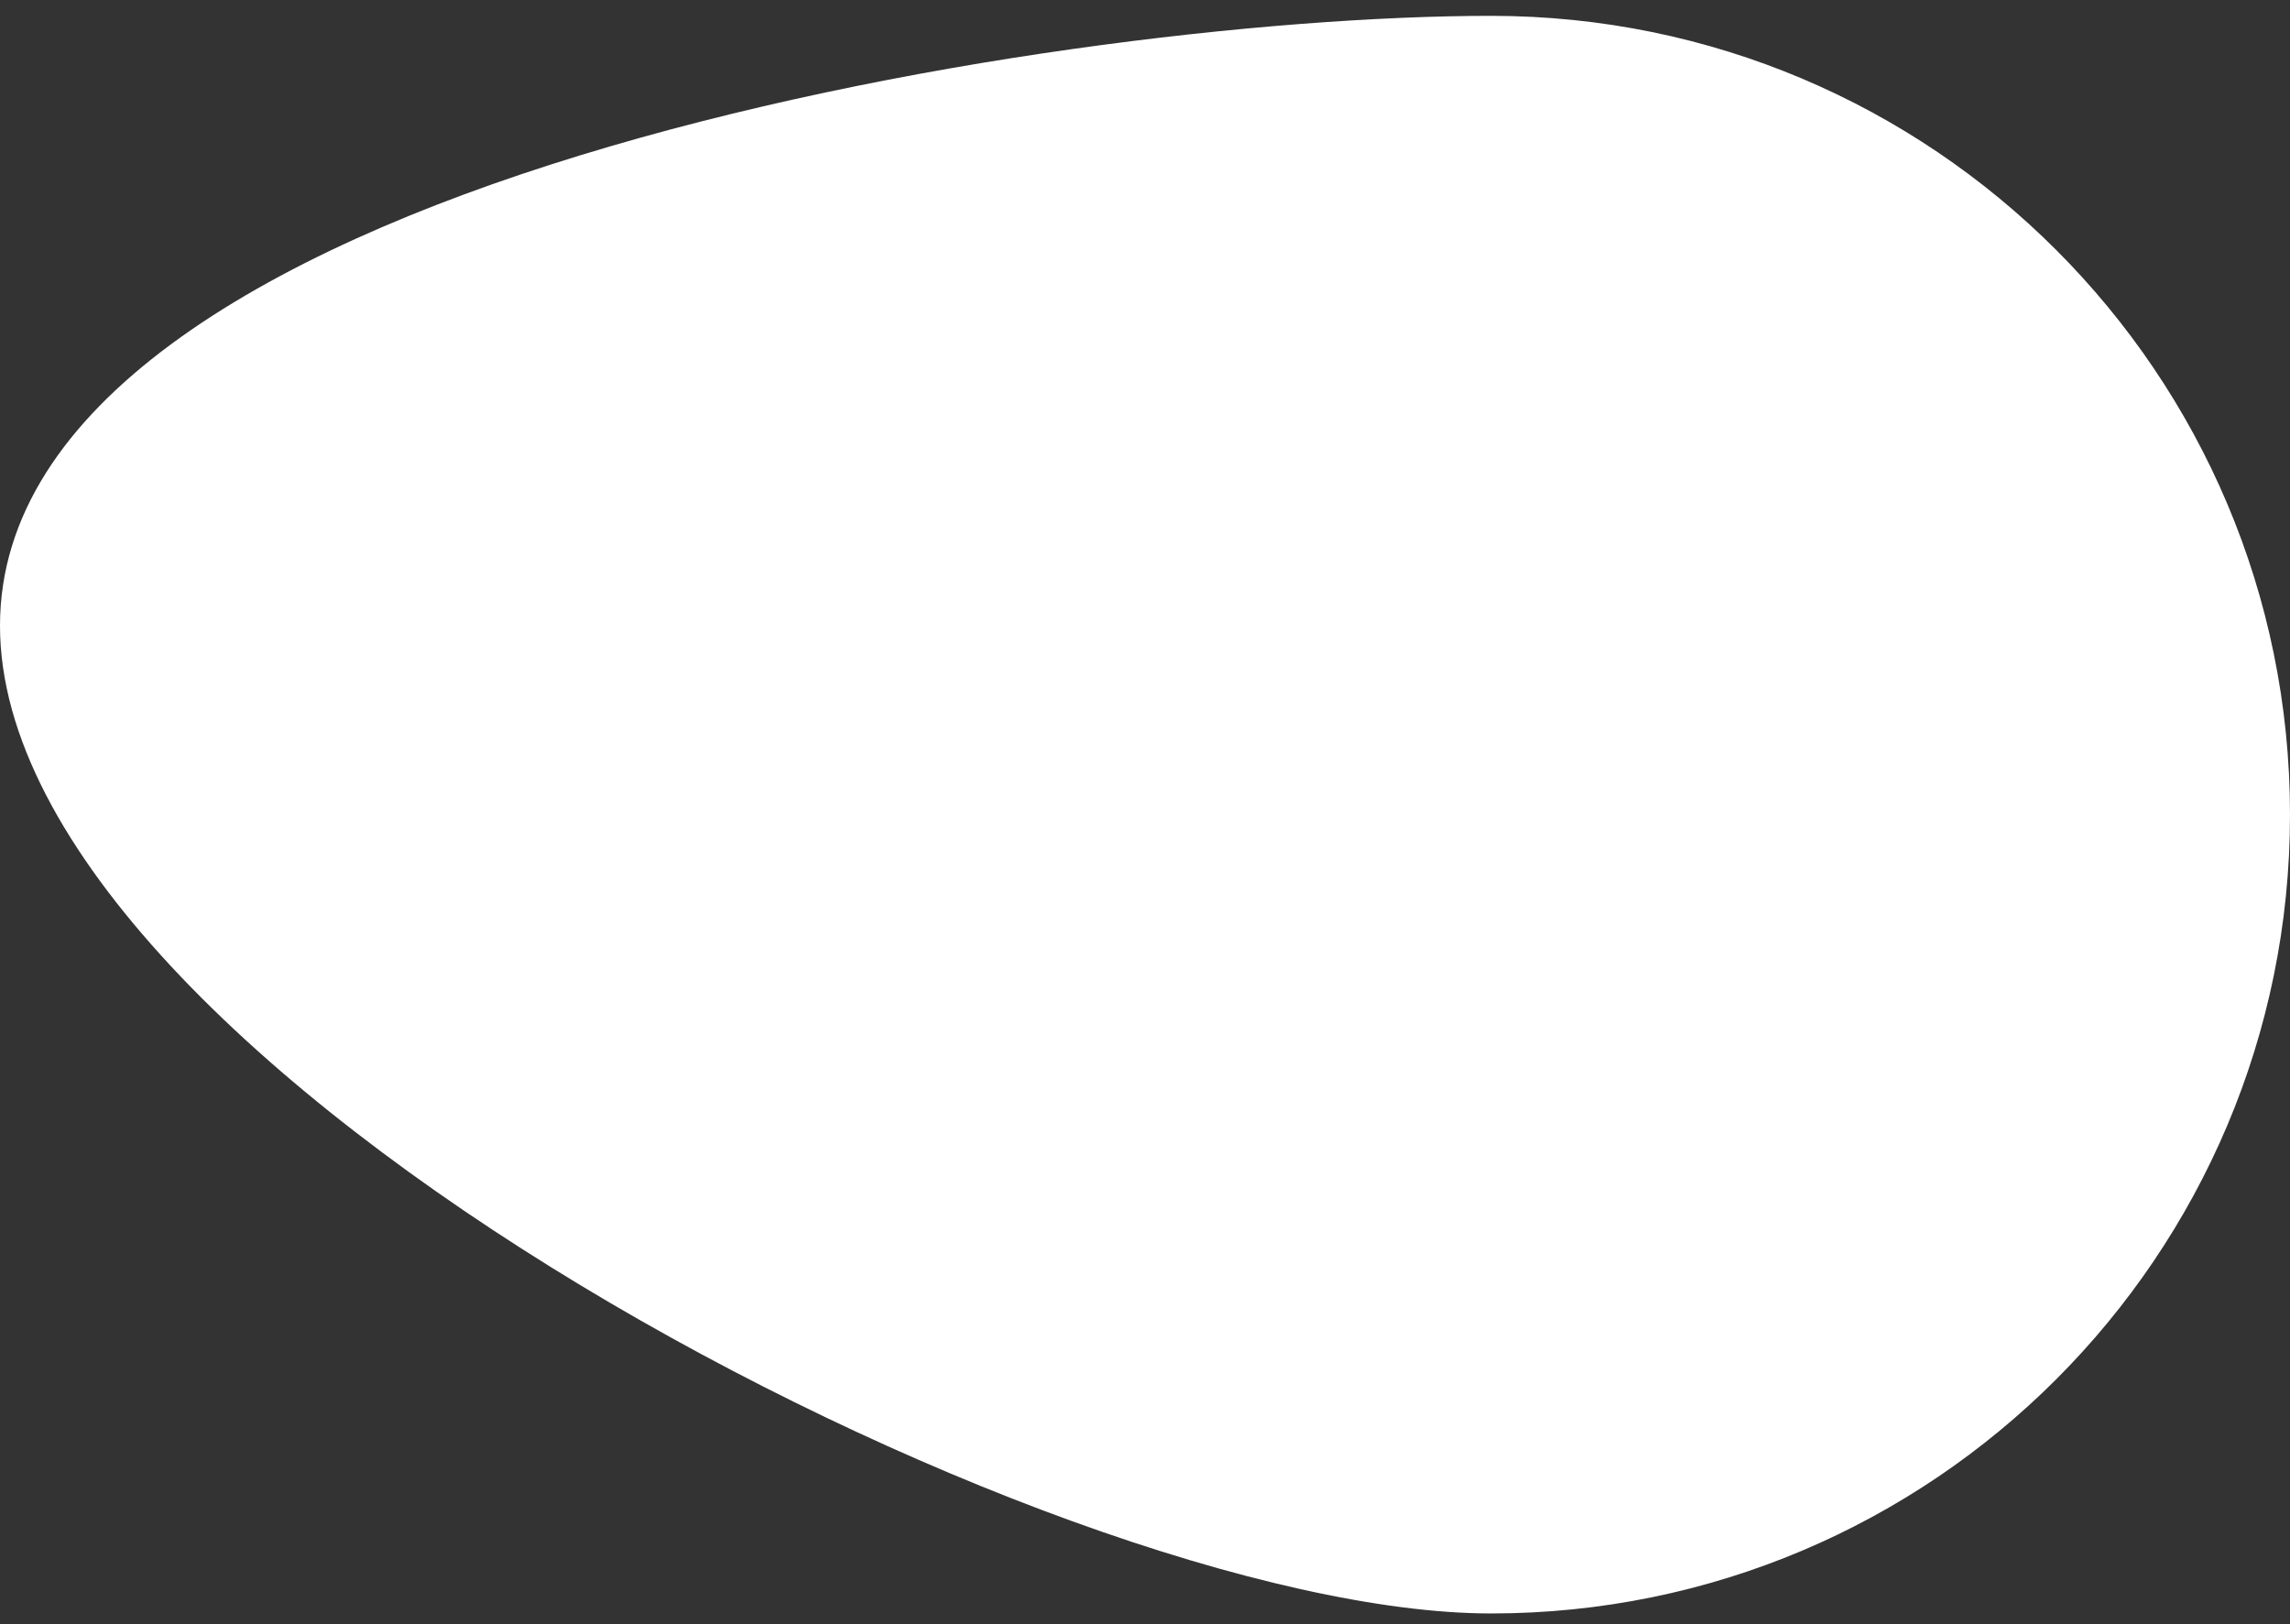
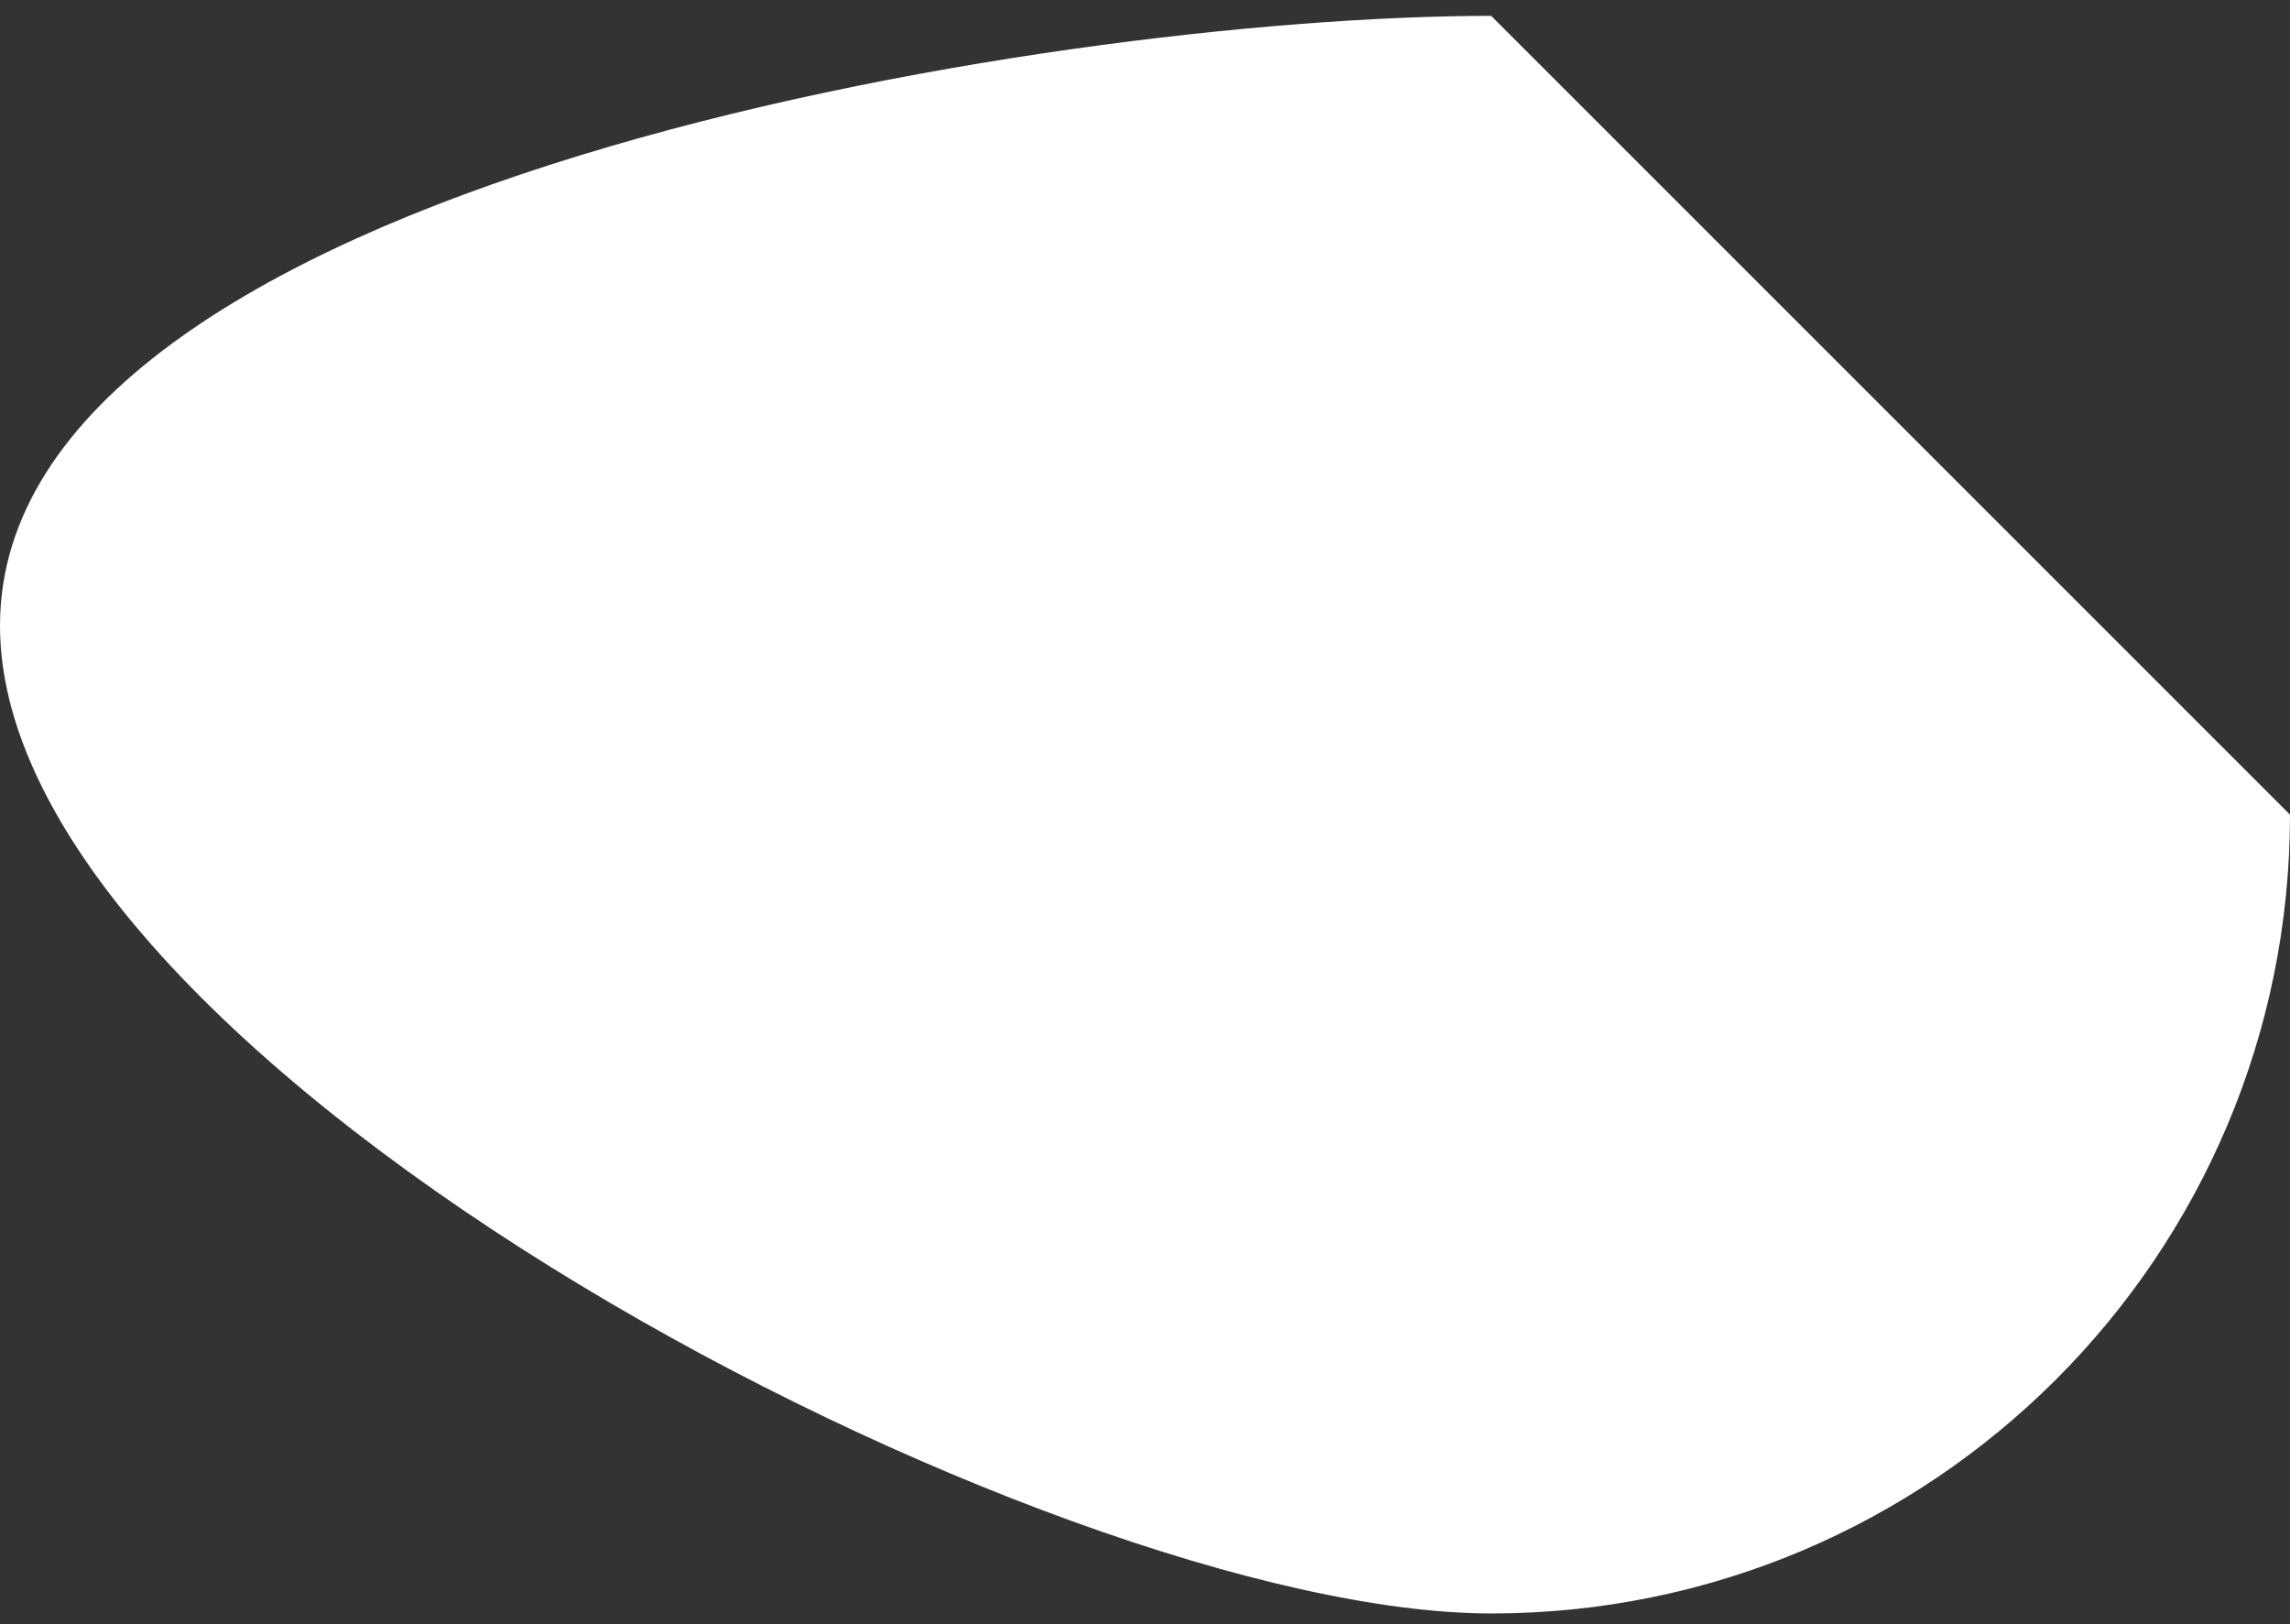
<svg xmlns="http://www.w3.org/2000/svg" width="86" height="61" viewBox="0 0 86 61" fill="none">
  <rect x="0" y="0" width="86" height="61" fill="#333333" stroke="none" />
-   <path d="M86 30.595C86 47.163 72.569 60.595 56 60.595C39.431 60.595 0 40.069 0 23.5C0 6.931 39.431 0.595 56 0.595C72.569 0.595 86 14.026 86 30.595Z" fill="white" />
+   <path d="M86 30.595C86 47.163 72.569 60.595 56 60.595C39.431 60.595 0 40.069 0 23.5C0 6.931 39.431 0.595 56 0.595Z" fill="white" />
</svg>